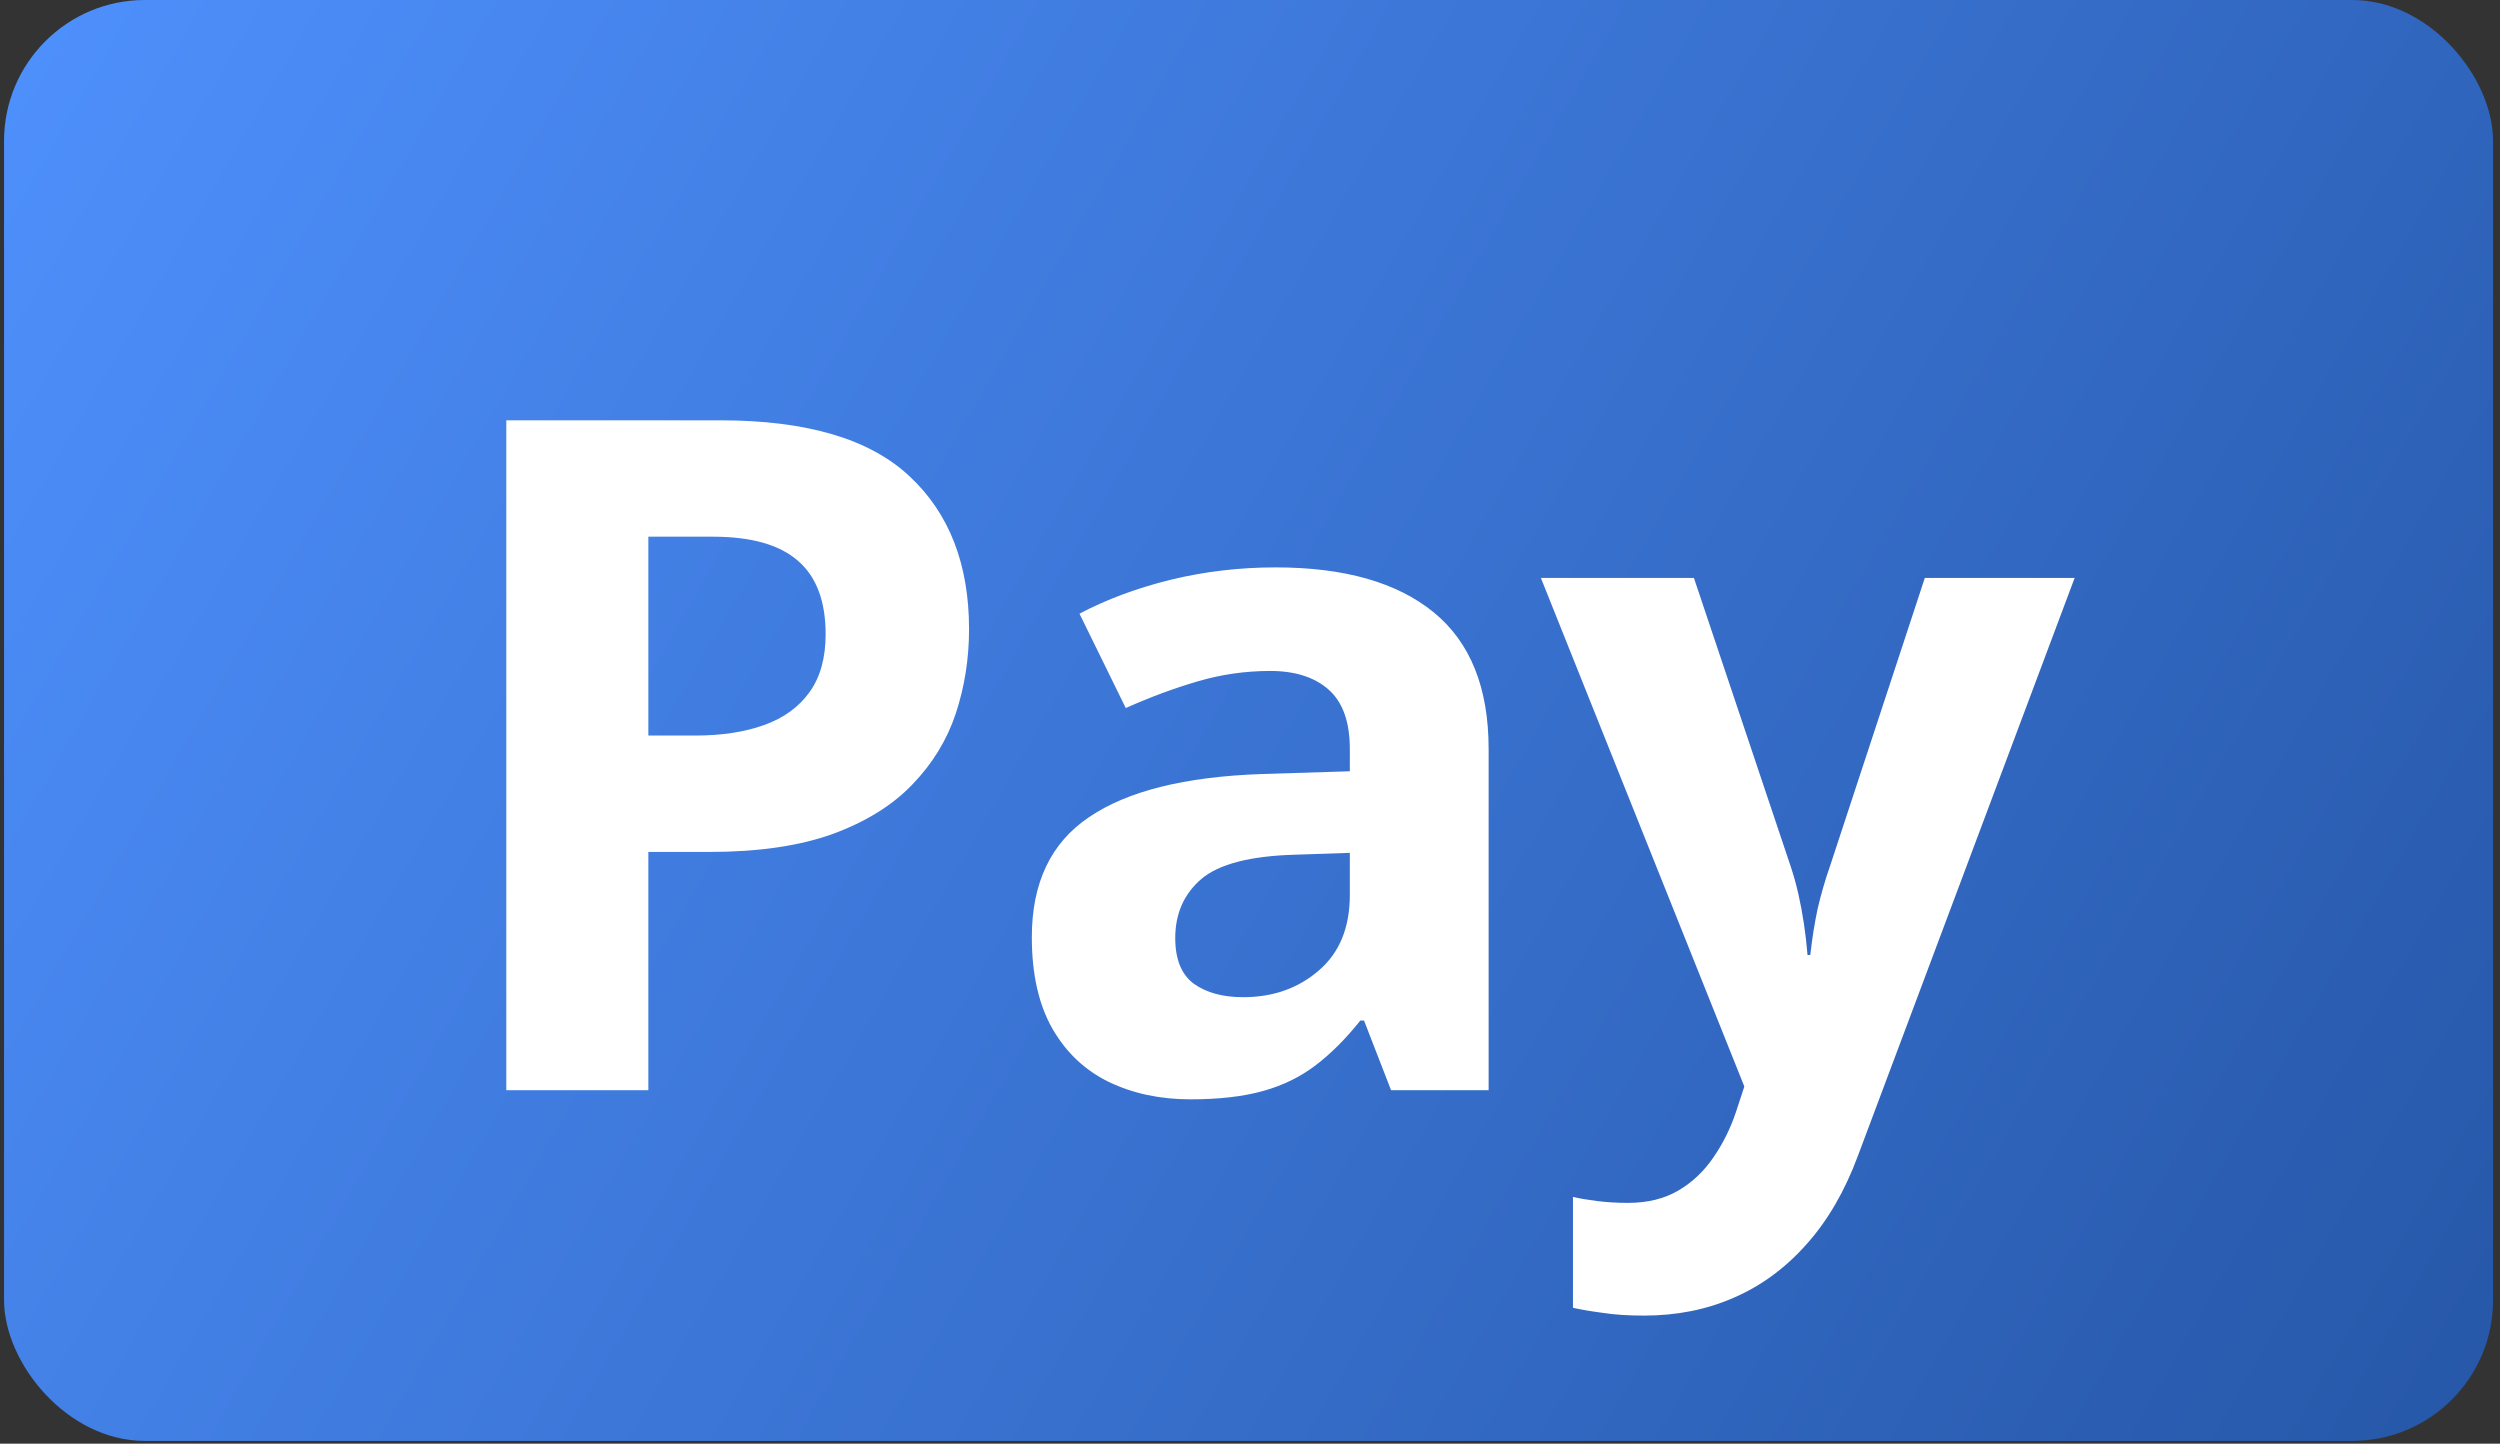
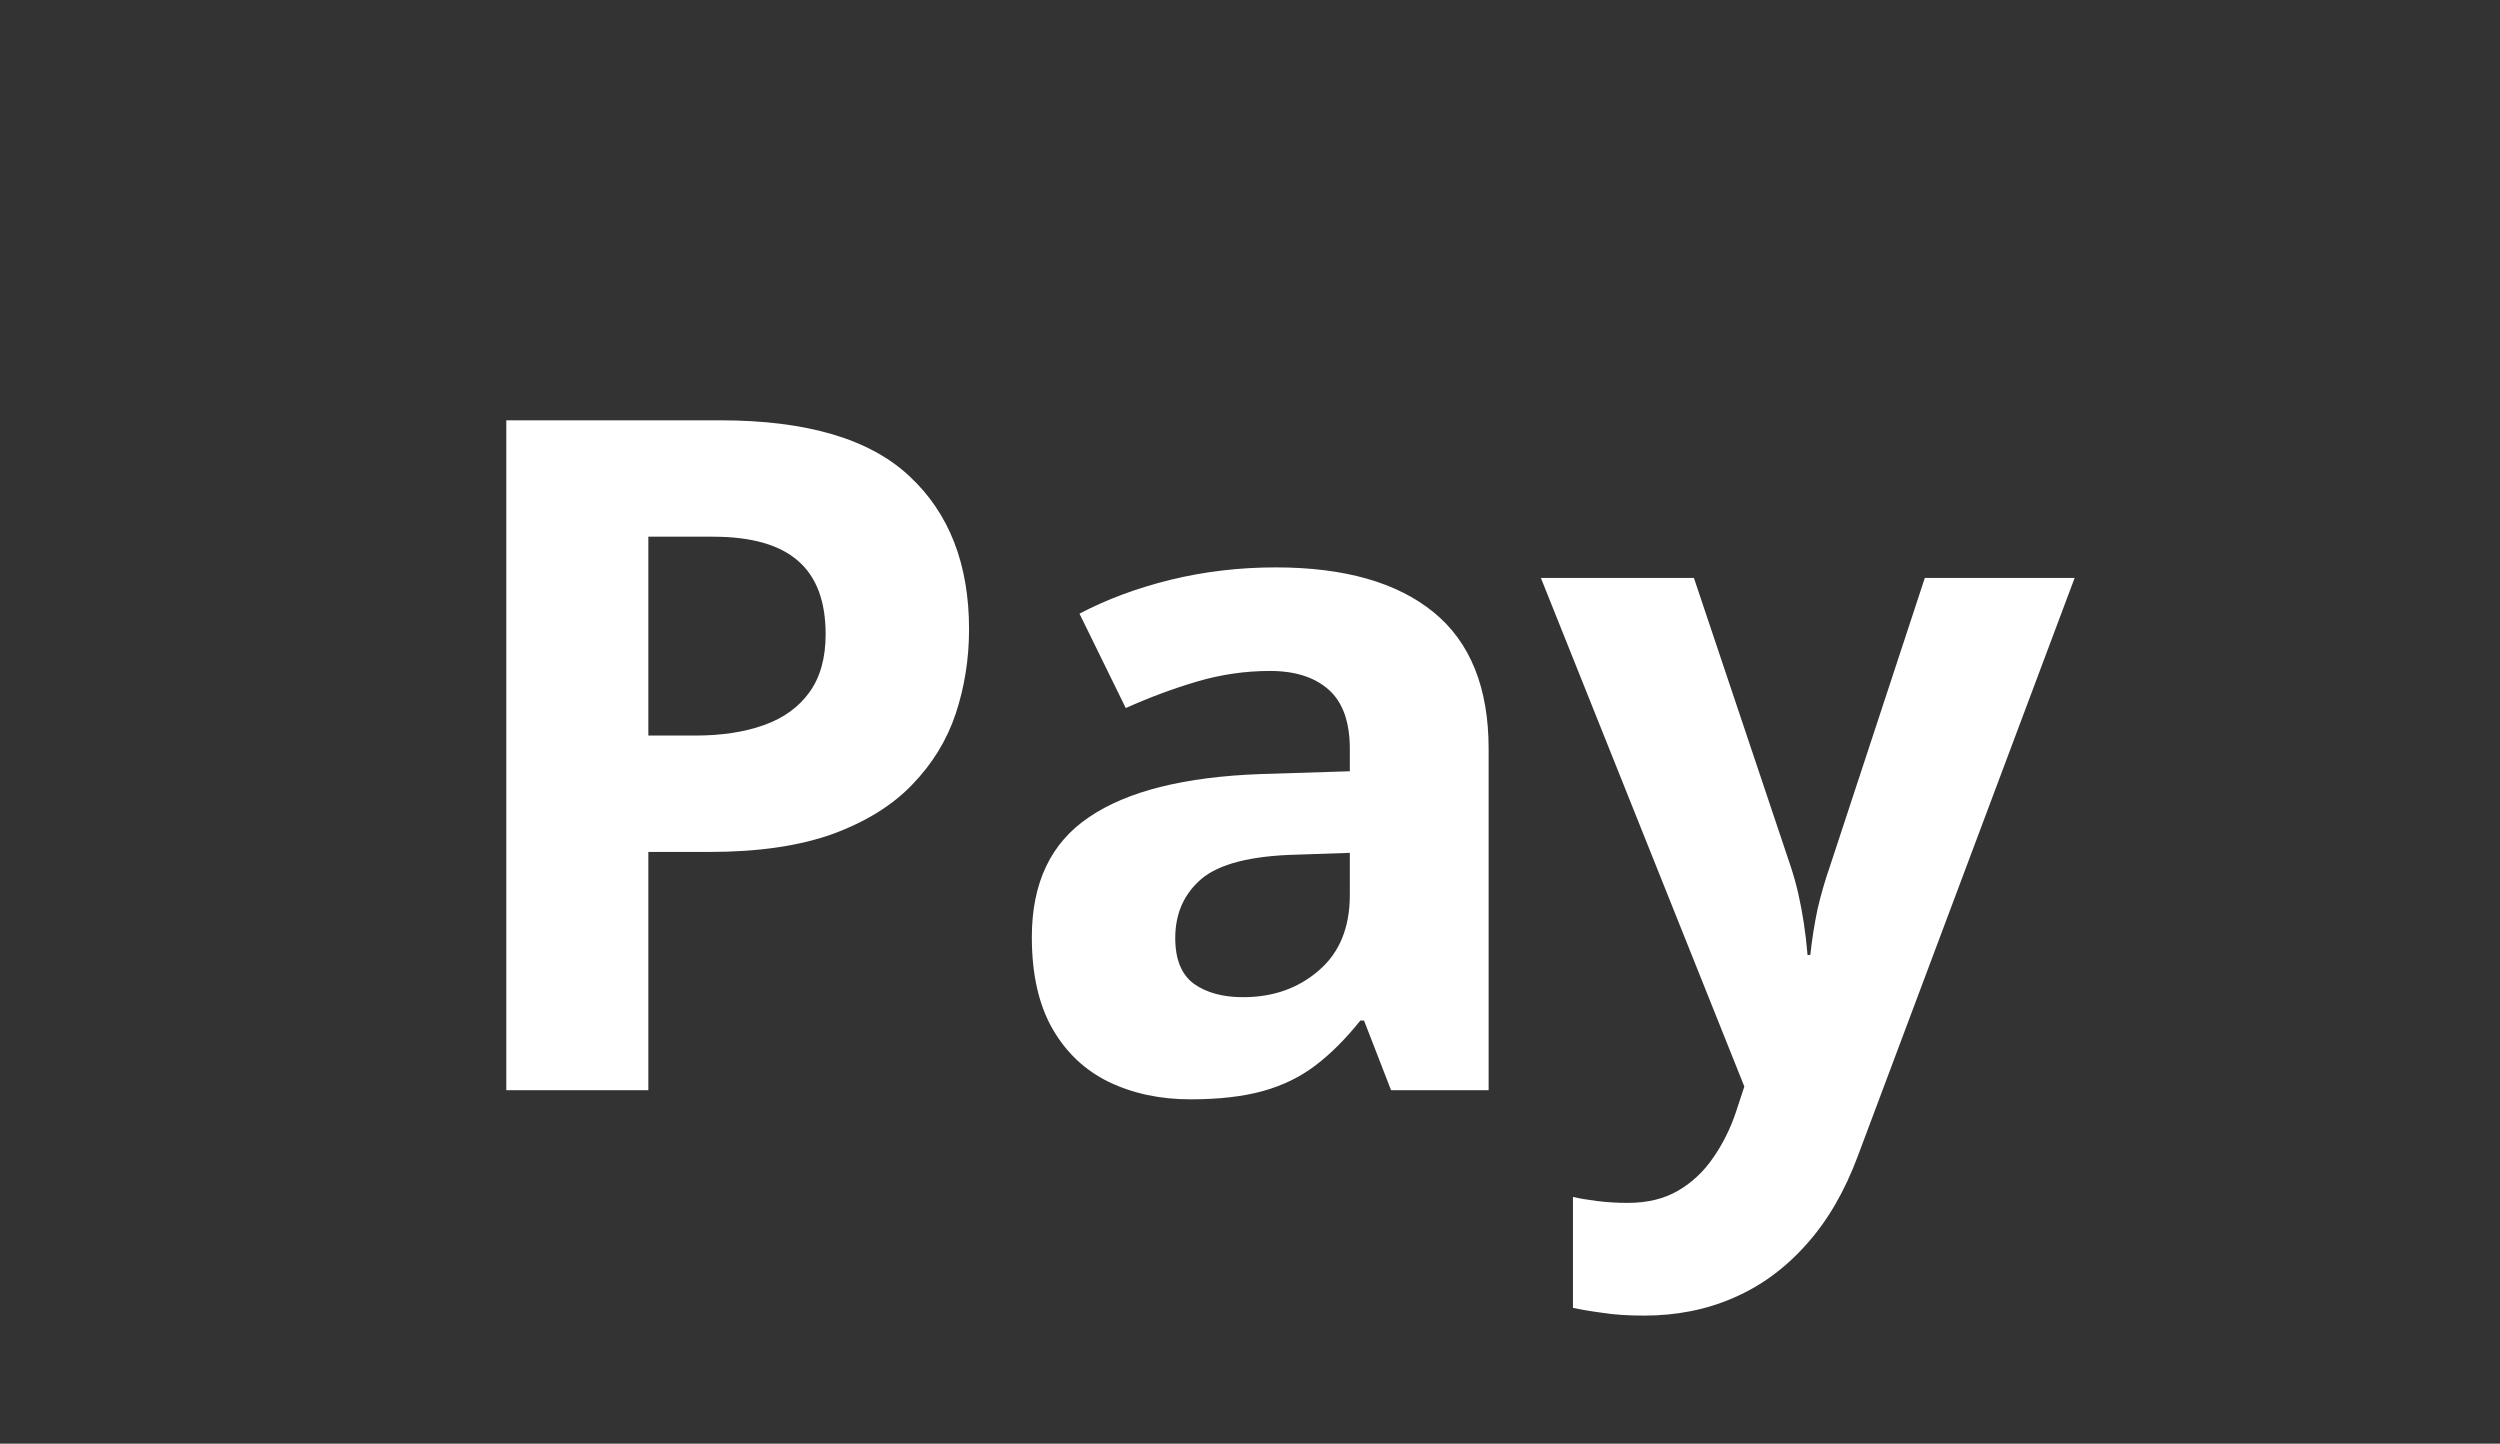
<svg xmlns="http://www.w3.org/2000/svg" width="71" height="41" viewBox="0 0 71 41" fill="none">
  <rect x="0" y="0" width="71" height="41" fill="#333333" stroke="none" />
-   <rect x="0.115" width="70.688" height="40.922" rx="4" fill="url(#paint0_linear_7468_46077)" />
  <path d="M20.456 11.937C22.91 11.937 24.702 12.466 25.829 13.525C26.957 14.574 27.521 16.023 27.521 17.871C27.521 18.703 27.395 19.502 27.144 20.265C26.892 21.02 26.48 21.692 25.908 22.282C25.344 22.872 24.589 23.34 23.643 23.687C22.698 24.026 21.531 24.195 20.143 24.195H18.413V30.961H14.379V11.937H20.456ZM20.247 15.242H18.413V20.89H19.74C20.494 20.89 21.149 20.79 21.705 20.59C22.26 20.391 22.689 20.078 22.993 19.653C23.297 19.228 23.448 18.682 23.448 18.014C23.448 17.077 23.188 16.383 22.668 15.932C22.147 15.472 21.34 15.242 20.247 15.242ZM36.227 16.114C38.178 16.114 39.675 16.539 40.716 17.389C41.757 18.239 42.277 19.532 42.277 21.267V30.961H39.506L38.738 28.983H38.634C38.218 29.504 37.792 29.929 37.359 30.258C36.925 30.588 36.426 30.831 35.862 30.987C35.298 31.143 34.613 31.221 33.806 31.221C32.948 31.221 32.176 31.056 31.49 30.727C30.814 30.397 30.28 29.894 29.89 29.217C29.499 28.532 29.304 27.665 29.304 26.615C29.304 25.071 29.846 23.934 30.931 23.206C32.015 22.468 33.642 22.061 35.81 21.983L38.335 21.904V21.267C38.335 20.503 38.135 19.944 37.736 19.588C37.337 19.233 36.782 19.055 36.071 19.055C35.368 19.055 34.678 19.155 34.002 19.354C33.325 19.554 32.648 19.805 31.972 20.109L30.657 17.428C31.43 17.021 32.293 16.7 33.247 16.465C34.21 16.231 35.203 16.114 36.227 16.114ZM38.335 24.221L36.799 24.273C35.515 24.307 34.622 24.537 34.119 24.962C33.624 25.387 33.377 25.947 33.377 26.641C33.377 27.248 33.555 27.682 33.91 27.942C34.266 28.194 34.73 28.32 35.303 28.32C36.153 28.32 36.869 28.068 37.45 27.565C38.04 27.062 38.335 26.346 38.335 25.418V24.221ZM43.761 16.413H48.107L50.853 24.598C50.94 24.858 51.013 25.123 51.074 25.392C51.135 25.661 51.187 25.938 51.23 26.224C51.274 26.511 51.308 26.81 51.334 27.122H51.412C51.464 26.654 51.534 26.216 51.621 25.808C51.716 25.4 51.833 24.997 51.972 24.598L54.665 16.413H58.92L52.766 32.822C52.393 33.828 51.907 34.665 51.308 35.333C50.71 36.01 50.02 36.517 49.239 36.855C48.467 37.194 47.617 37.363 46.689 37.363C46.238 37.363 45.847 37.337 45.518 37.285C45.188 37.242 44.906 37.194 44.672 37.142V33.993C44.854 34.036 45.084 34.075 45.362 34.11C45.639 34.145 45.93 34.162 46.233 34.162C46.789 34.162 47.266 34.045 47.665 33.811C48.064 33.576 48.398 33.26 48.667 32.861C48.936 32.47 49.148 32.041 49.304 31.573L49.539 30.857L43.761 16.413Z" fill="white" />
  <defs>
    <linearGradient id="paint0_linear_7468_46077" x1="0.002" y1="-2.19529e-06" x2="71.002" y2="41" gradientUnits="userSpaceOnUse">
      <stop stop-color="#4E90FD" />
      <stop offset="1" stop-color="#2657A8" />
    </linearGradient>
  </defs>
</svg>